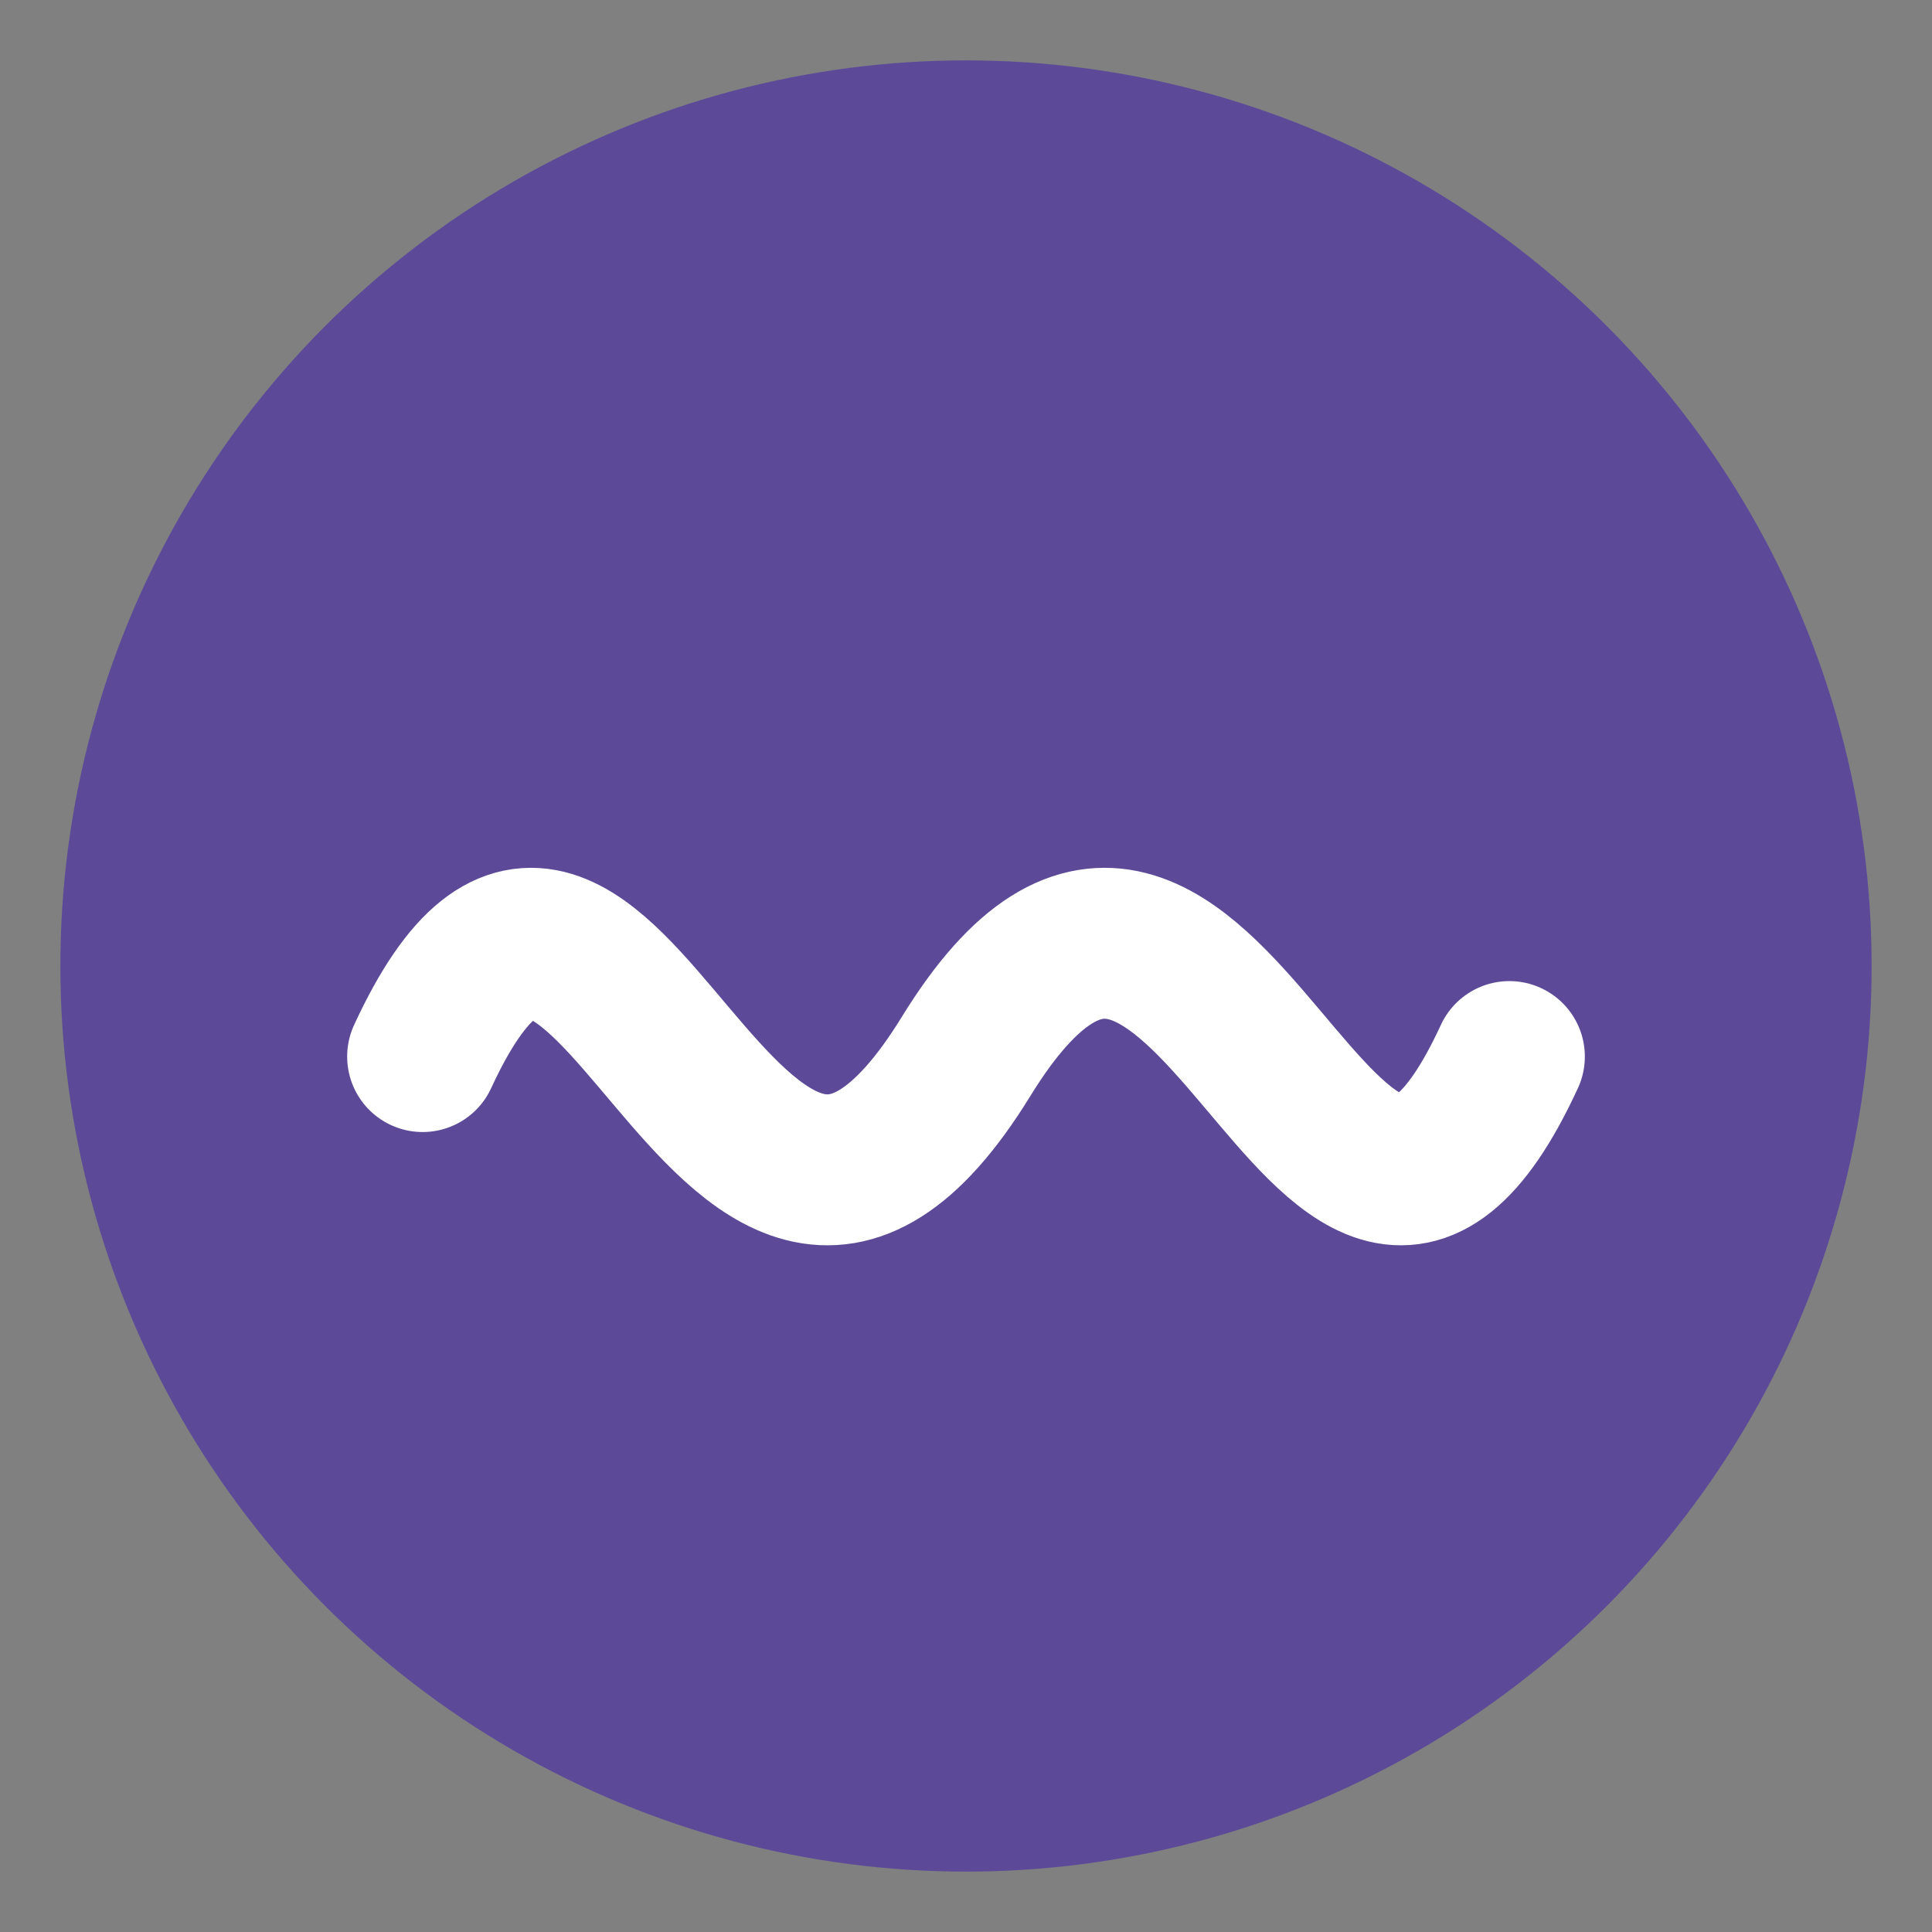
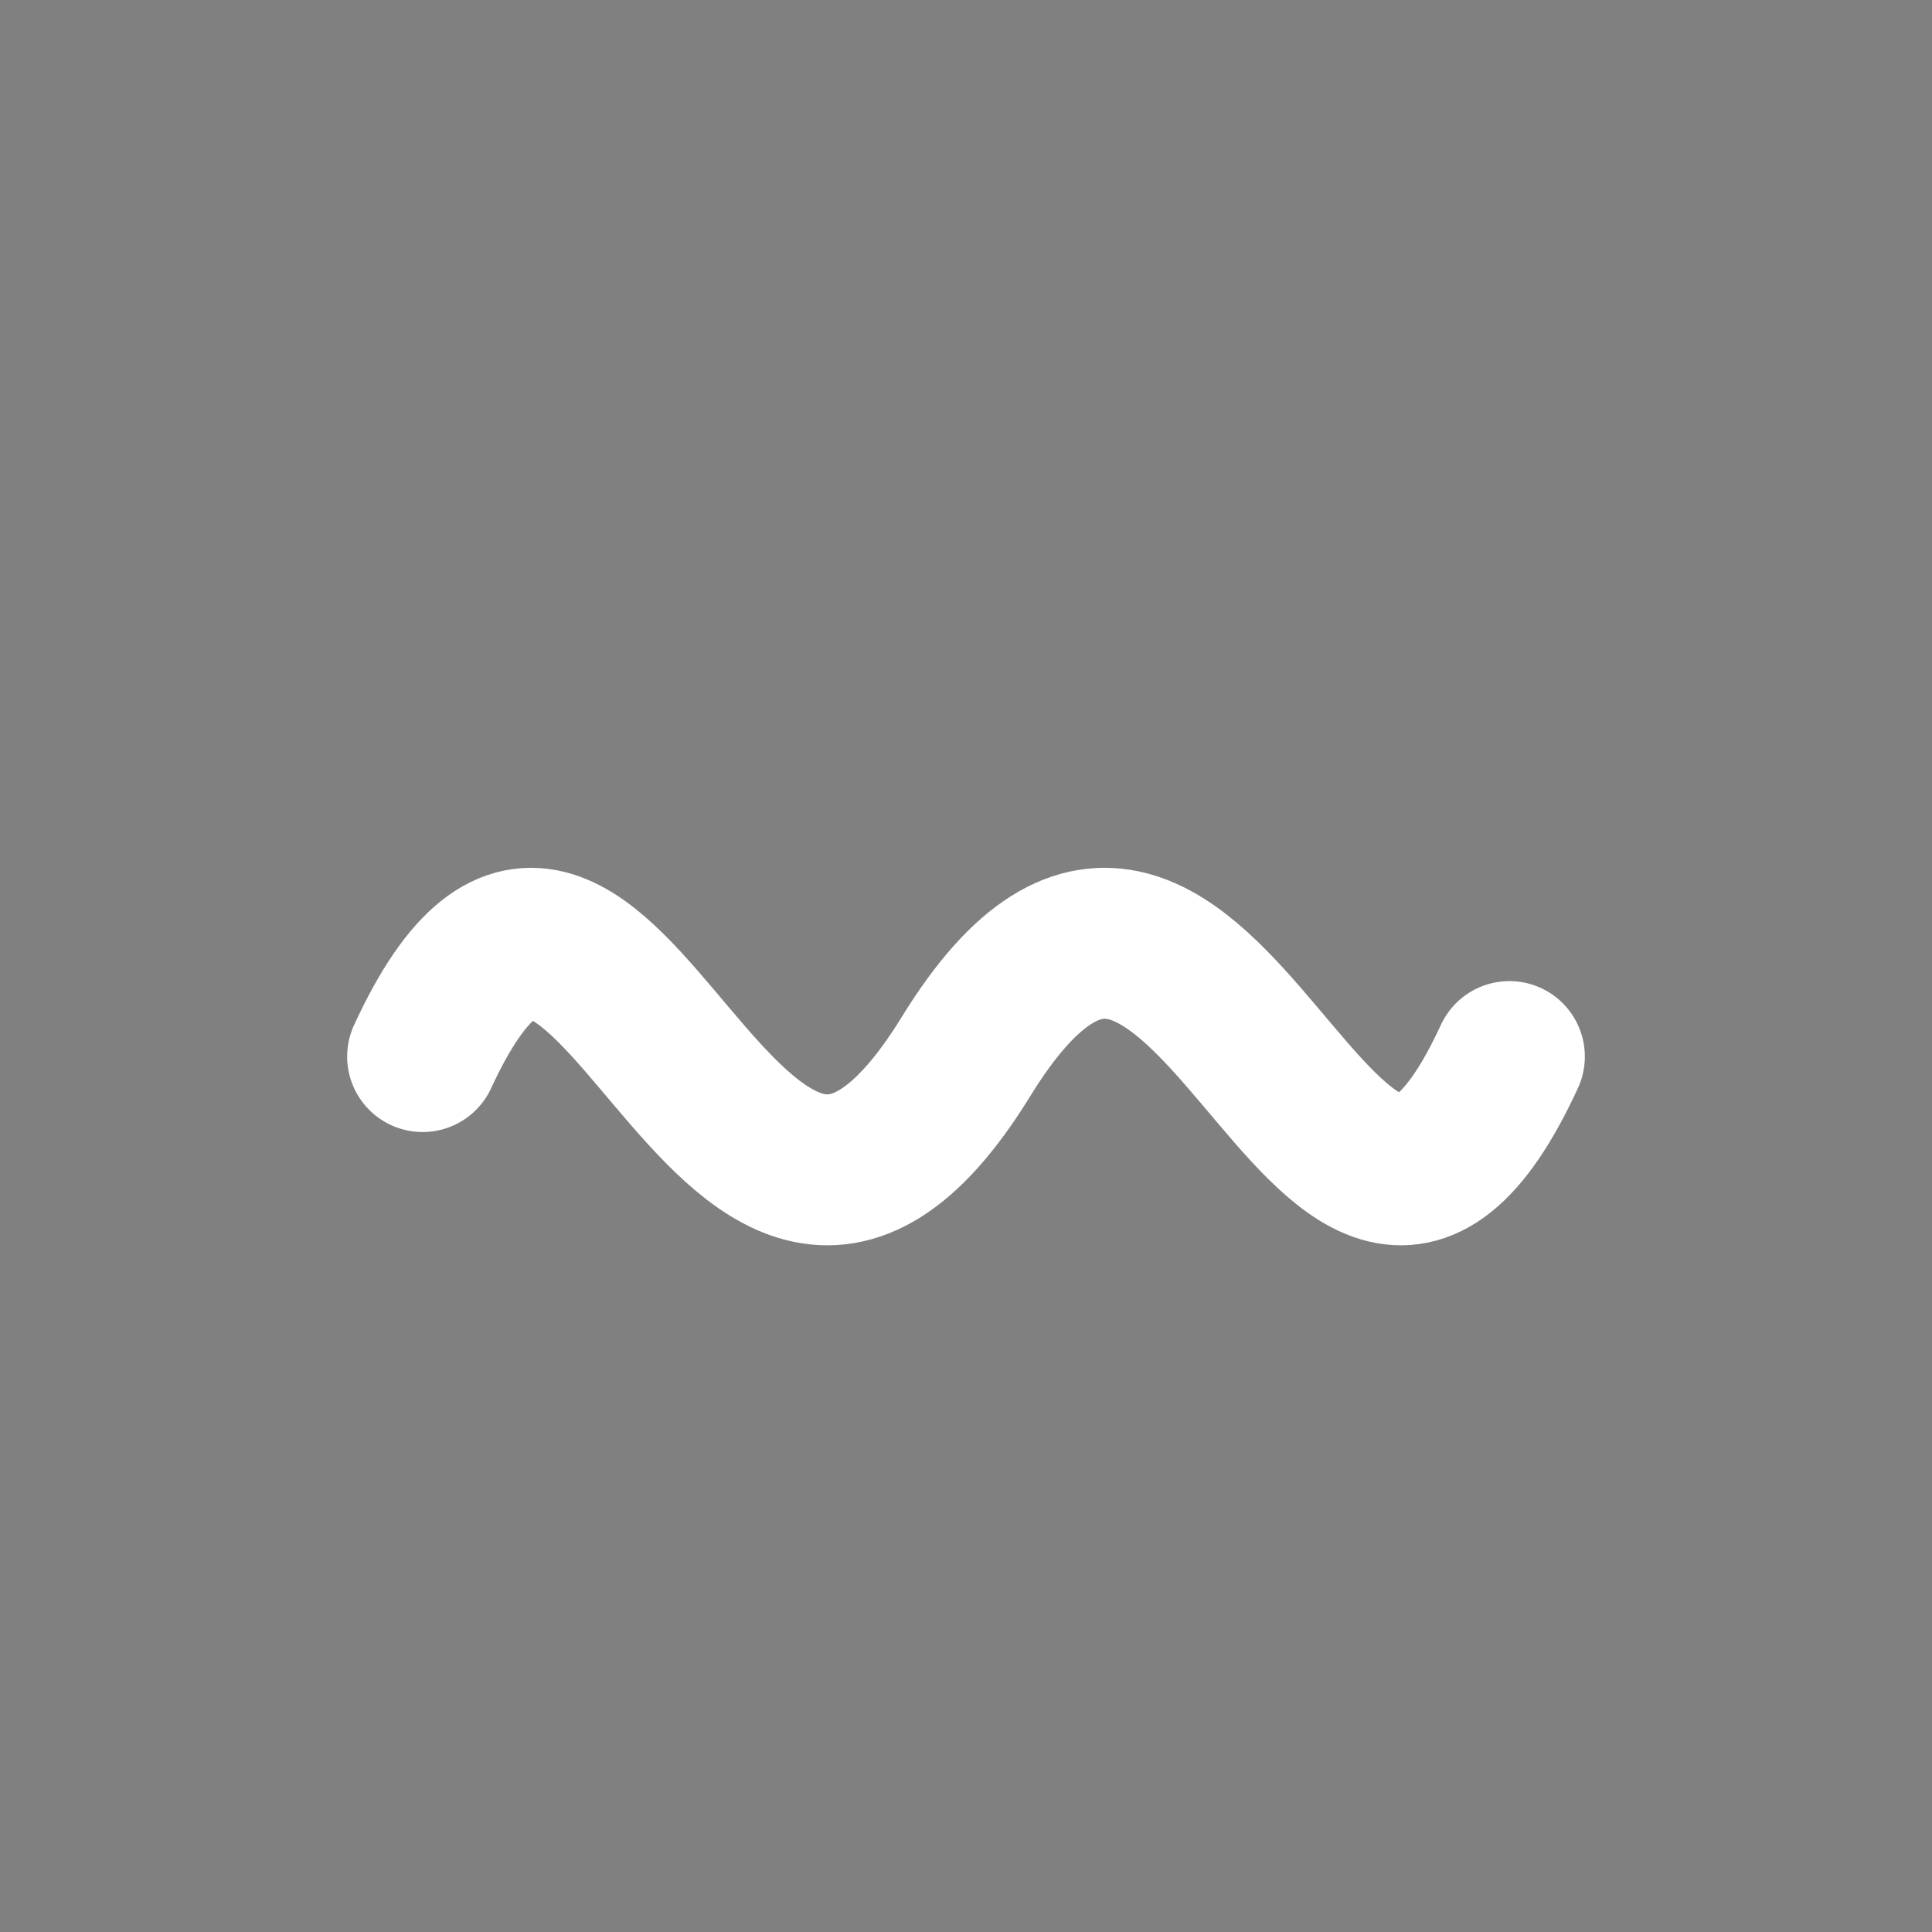
<svg xmlns="http://www.w3.org/2000/svg" width="32" height="32" viewBox="0 0 32 32">
  <rect x="0" y="0" width="32" height="32" fill="#808080" stroke="none" />
-   <circle cx="16" cy="16" r="15" fill="#5c4a99" />
  <path d="M7 17.5C10 11 12 24 16 17.5C20 11 22 24 25 17.5" stroke="#ffffff" stroke-width="2.5" fill="none" stroke-linecap="round" />
</svg>